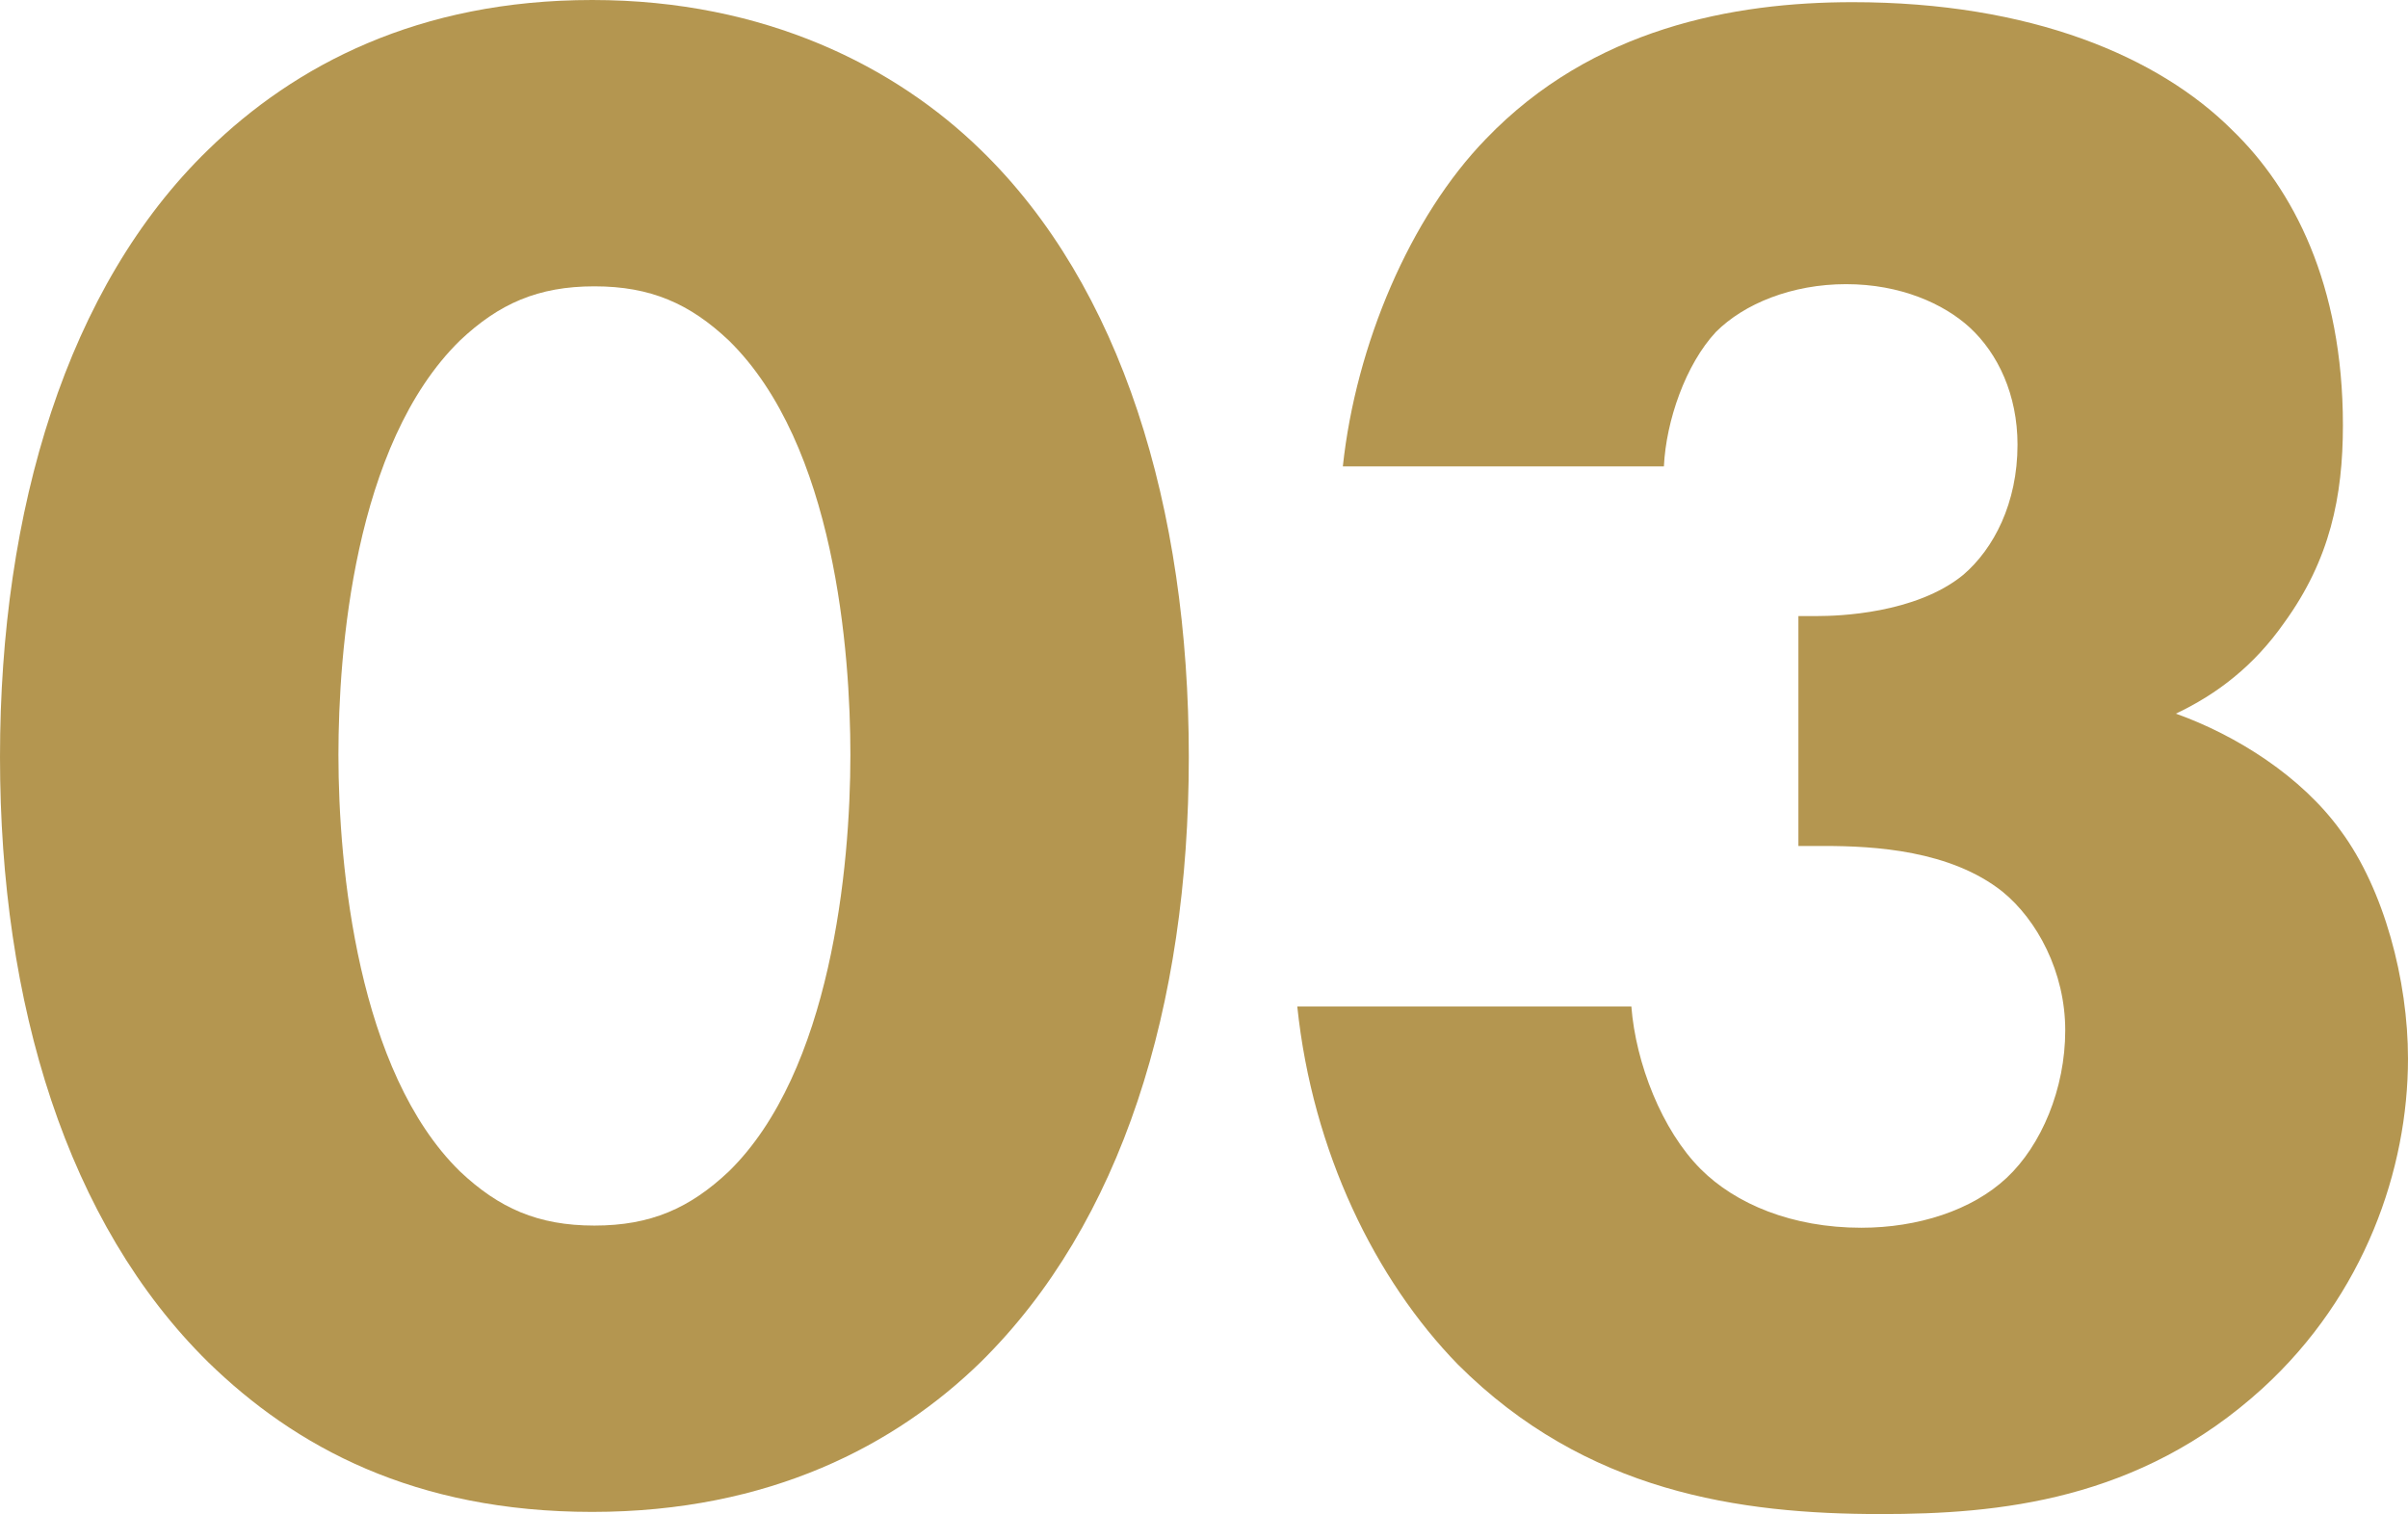
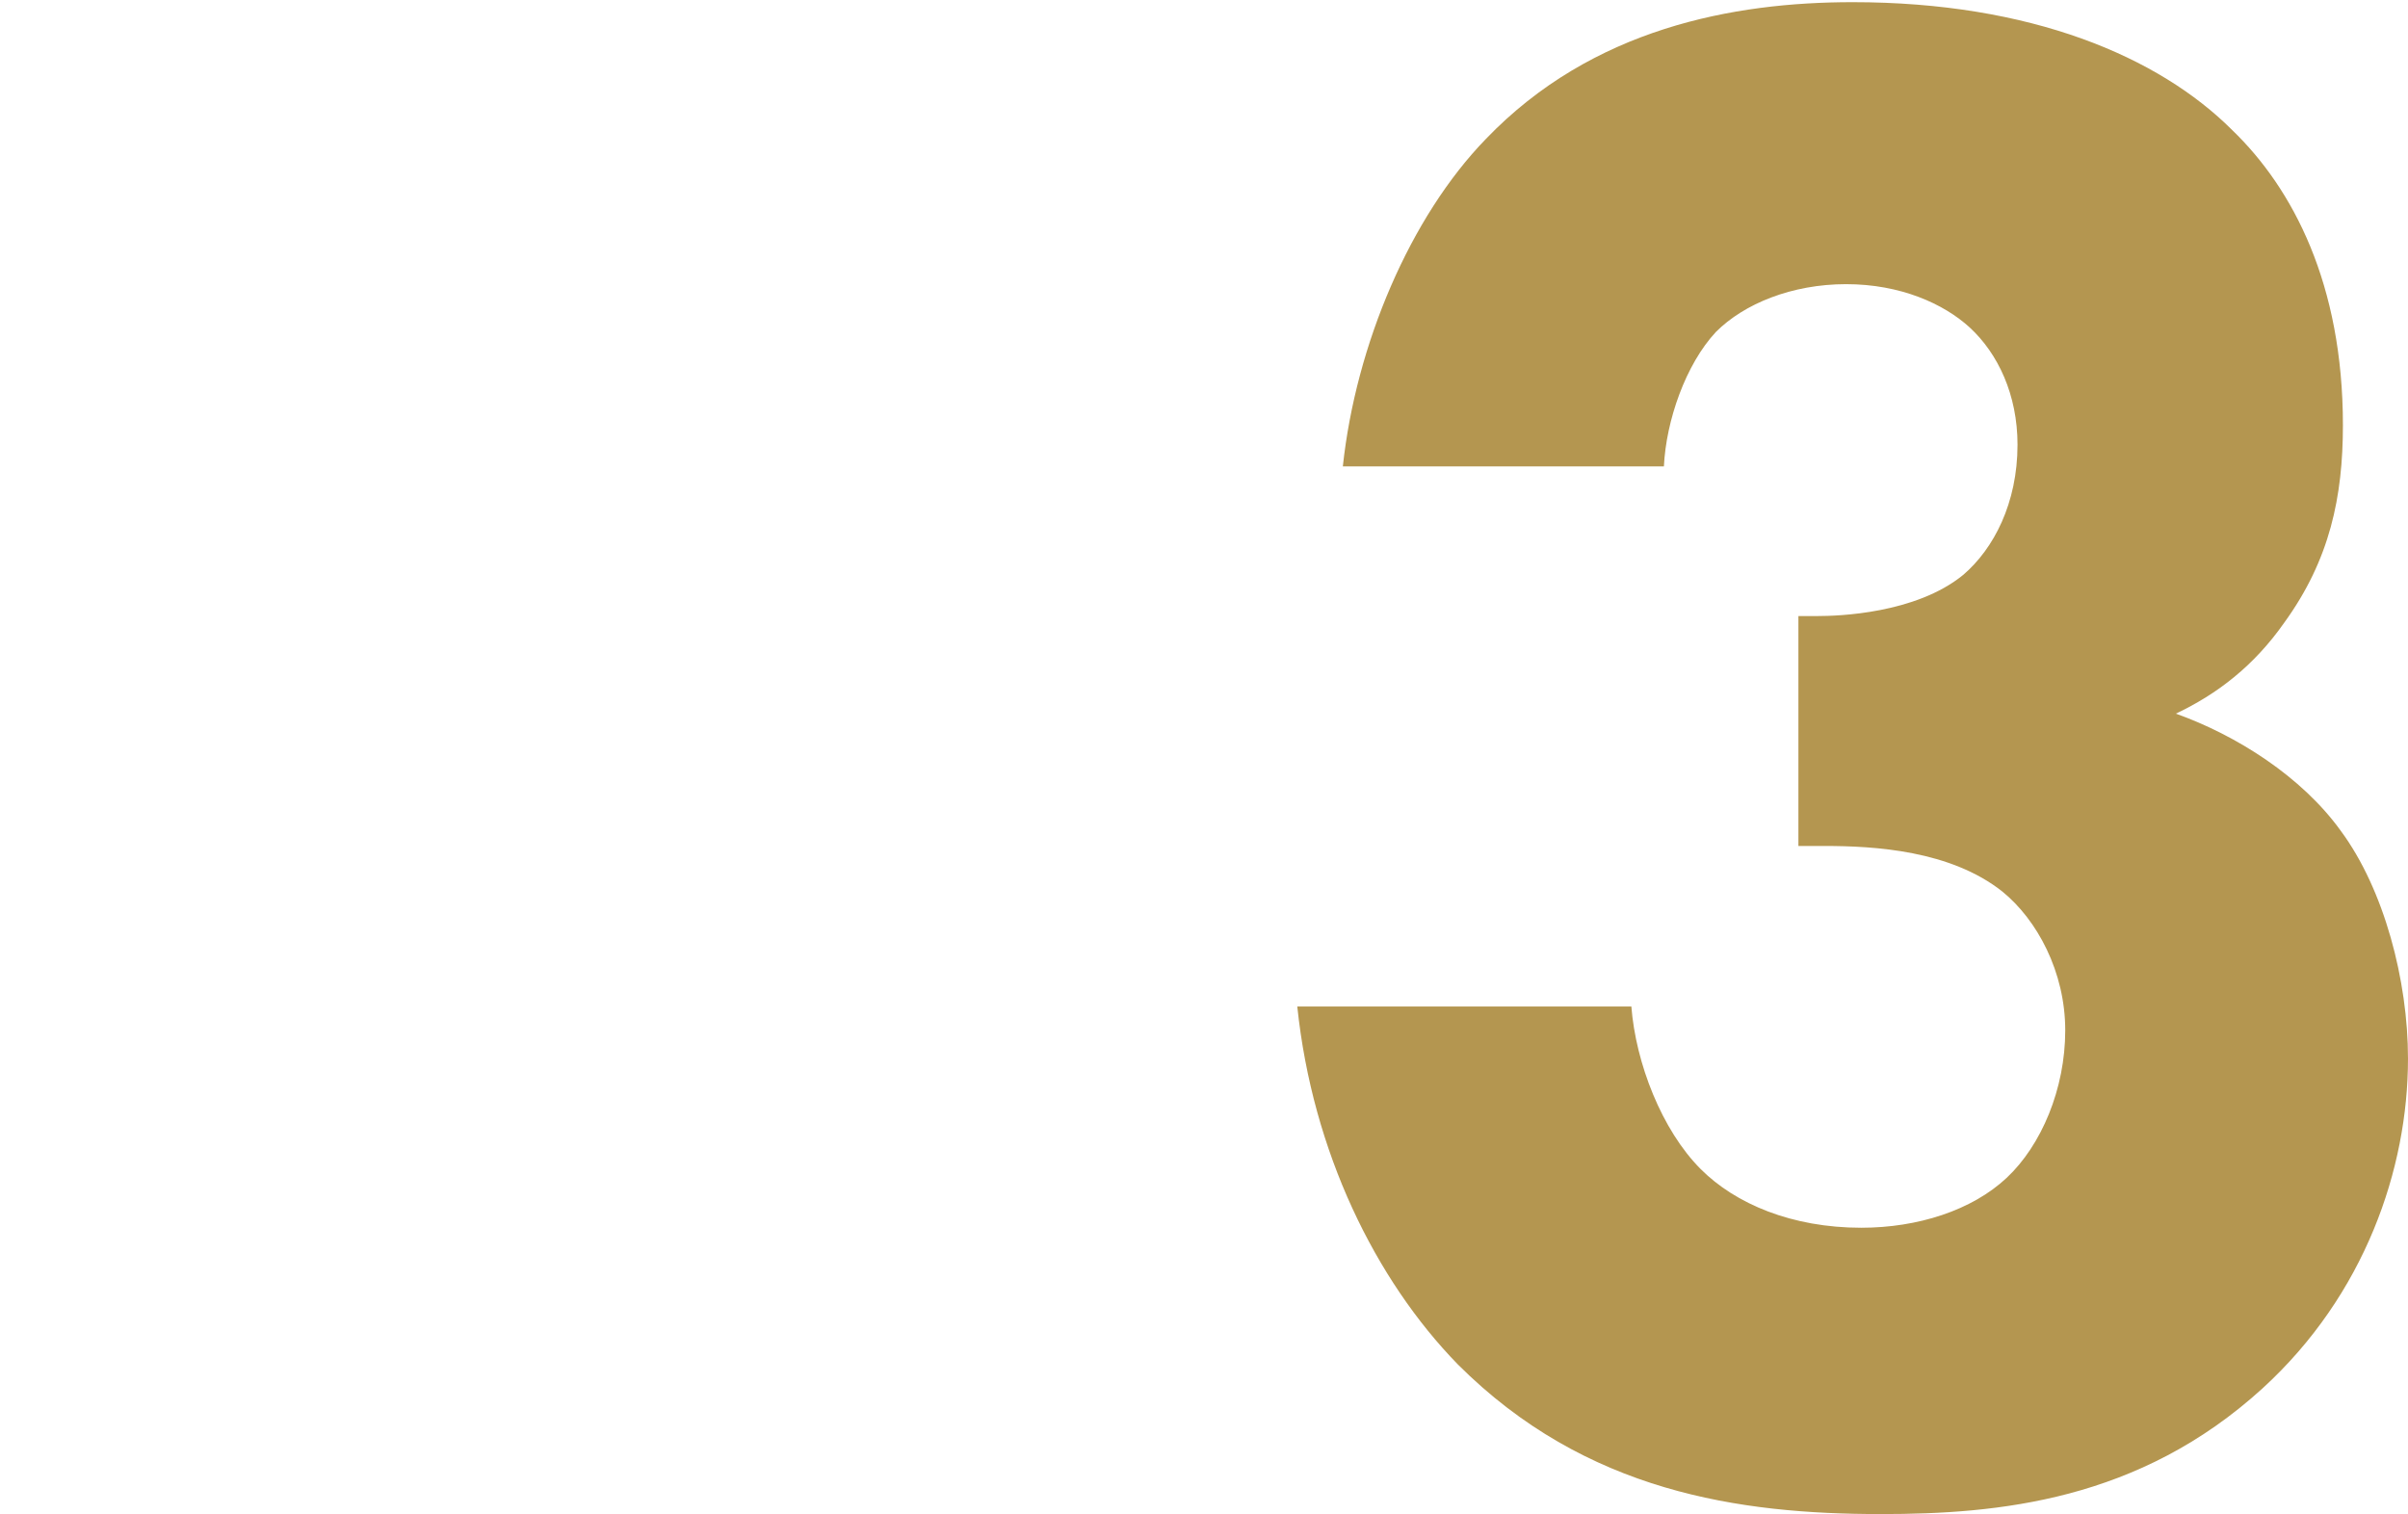
<svg xmlns="http://www.w3.org/2000/svg" id="_レイヤー_2" viewBox="0 0 22.2 13.96">
  <g id="text">
-     <path d="M9.04,12.56c-.78.76-1.94,1.38-3.58,1.38s-2.74-.6-3.54-1.38c-1.3-1.28-1.92-3.3-1.92-5.58S.62,2.64,1.92,1.38c.8-.78,1.94-1.38,3.54-1.38s2.8.62,3.58,1.38c1.3,1.26,1.92,3.3,1.92,5.6s-.62,4.3-1.92,5.58ZM4.24,3.14c-.98.96-1.12,2.88-1.12,3.82,0,1.04.18,2.92,1.12,3.84.36.34.72.5,1.24.5s.88-.16,1.24-.5c.94-.92,1.12-2.8,1.12-3.84,0-.94-.14-2.86-1.12-3.82-.36-.34-.72-.5-1.24-.5s-.88.16-1.24.5Z" fill="#b49650" />
    <path d="M12.38,4.3c.12-1.12.62-2.3,1.32-3.02C14.68.26,15.98.02,17.08.02c1.64,0,2.82.5,3.5,1.18.56.54,1.02,1.42,1.02,2.72,0,.66-.12,1.24-.54,1.82-.28.4-.62.66-1,.84.56.2,1.16.58,1.52,1.08.4.54.62,1.38.62,2.1,0,1.02-.4,2.18-1.34,3.04-1.14,1.04-2.44,1.16-3.52,1.16-1.3,0-2.72-.2-3.9-1.38-.76-.78-1.34-1.96-1.48-3.3h3.08c.04.52.28,1.14.64,1.5.32.32.84.54,1.48.54.52,0,1.02-.16,1.34-.46.32-.3.54-.82.54-1.36s-.26-1.02-.58-1.28c-.48-.38-1.18-.42-1.64-.42h-.24v-2.12h.18c.18,0,.9-.02,1.34-.38.28-.24.5-.66.5-1.2,0-.46-.18-.84-.44-1.08-.24-.22-.64-.4-1.14-.4s-.94.18-1.2.44c-.28.3-.46.82-.48,1.24h-2.96Z" fill="#b49650" />
  </g>
</svg>